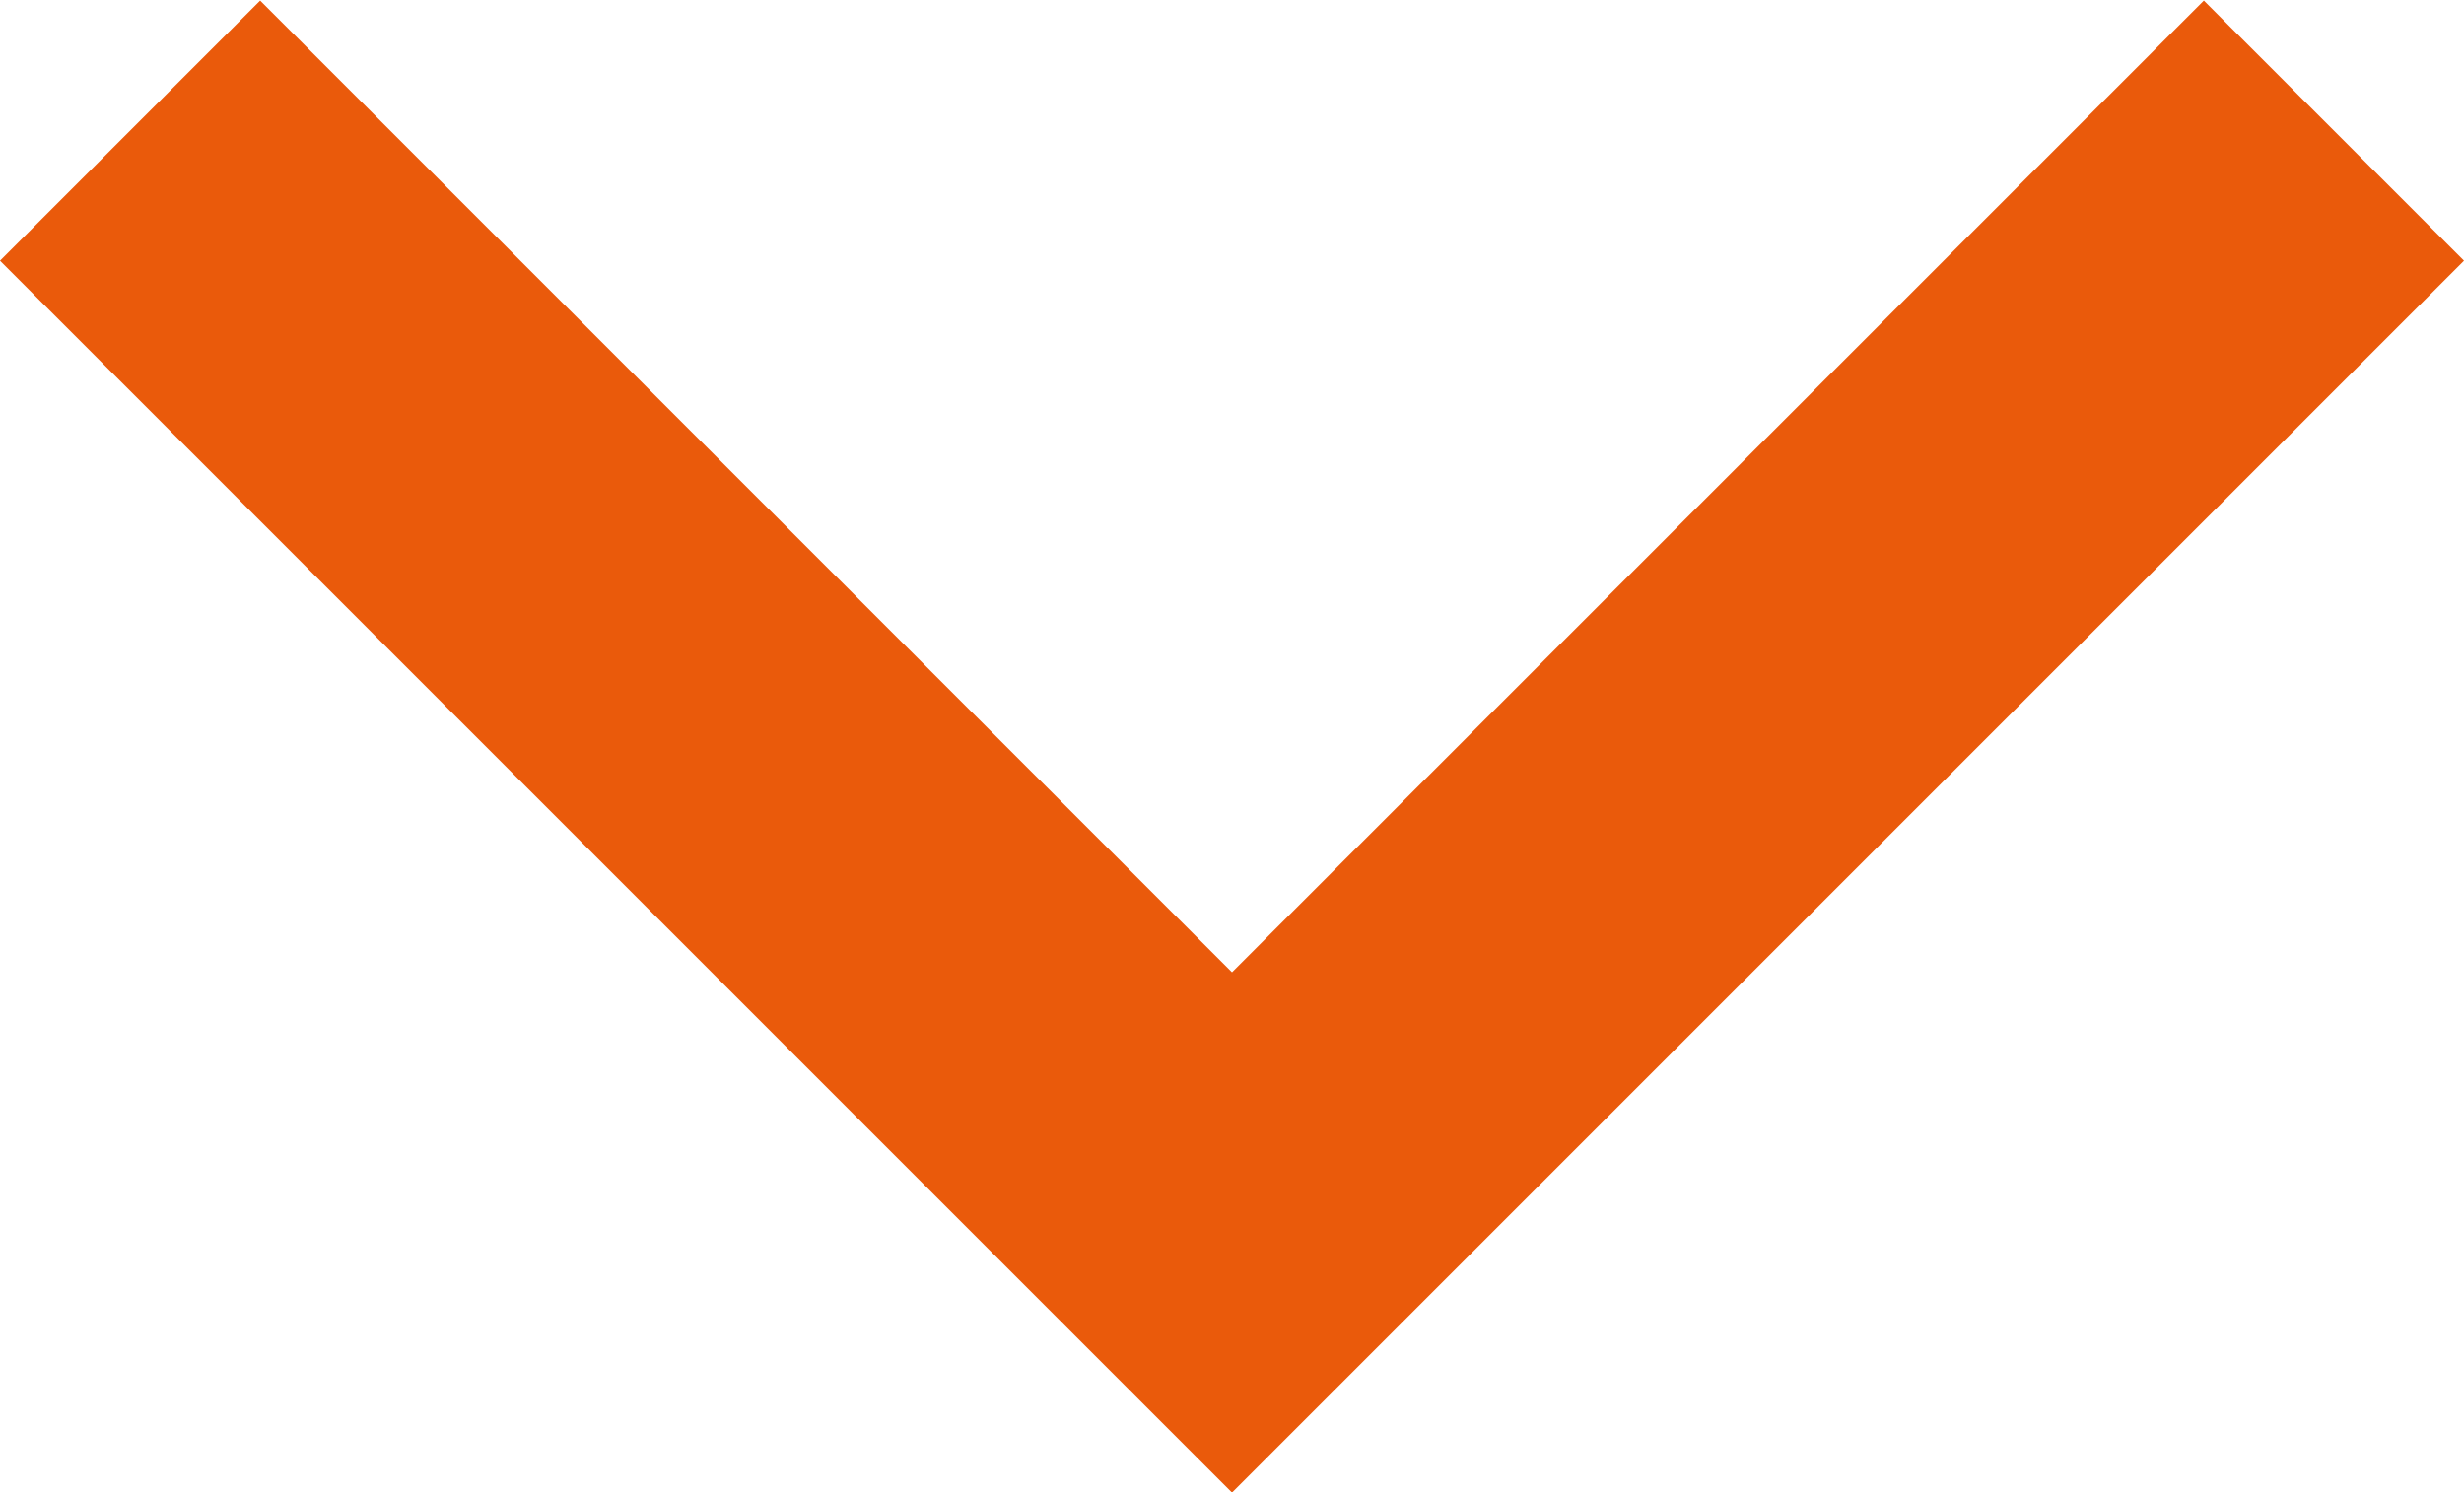
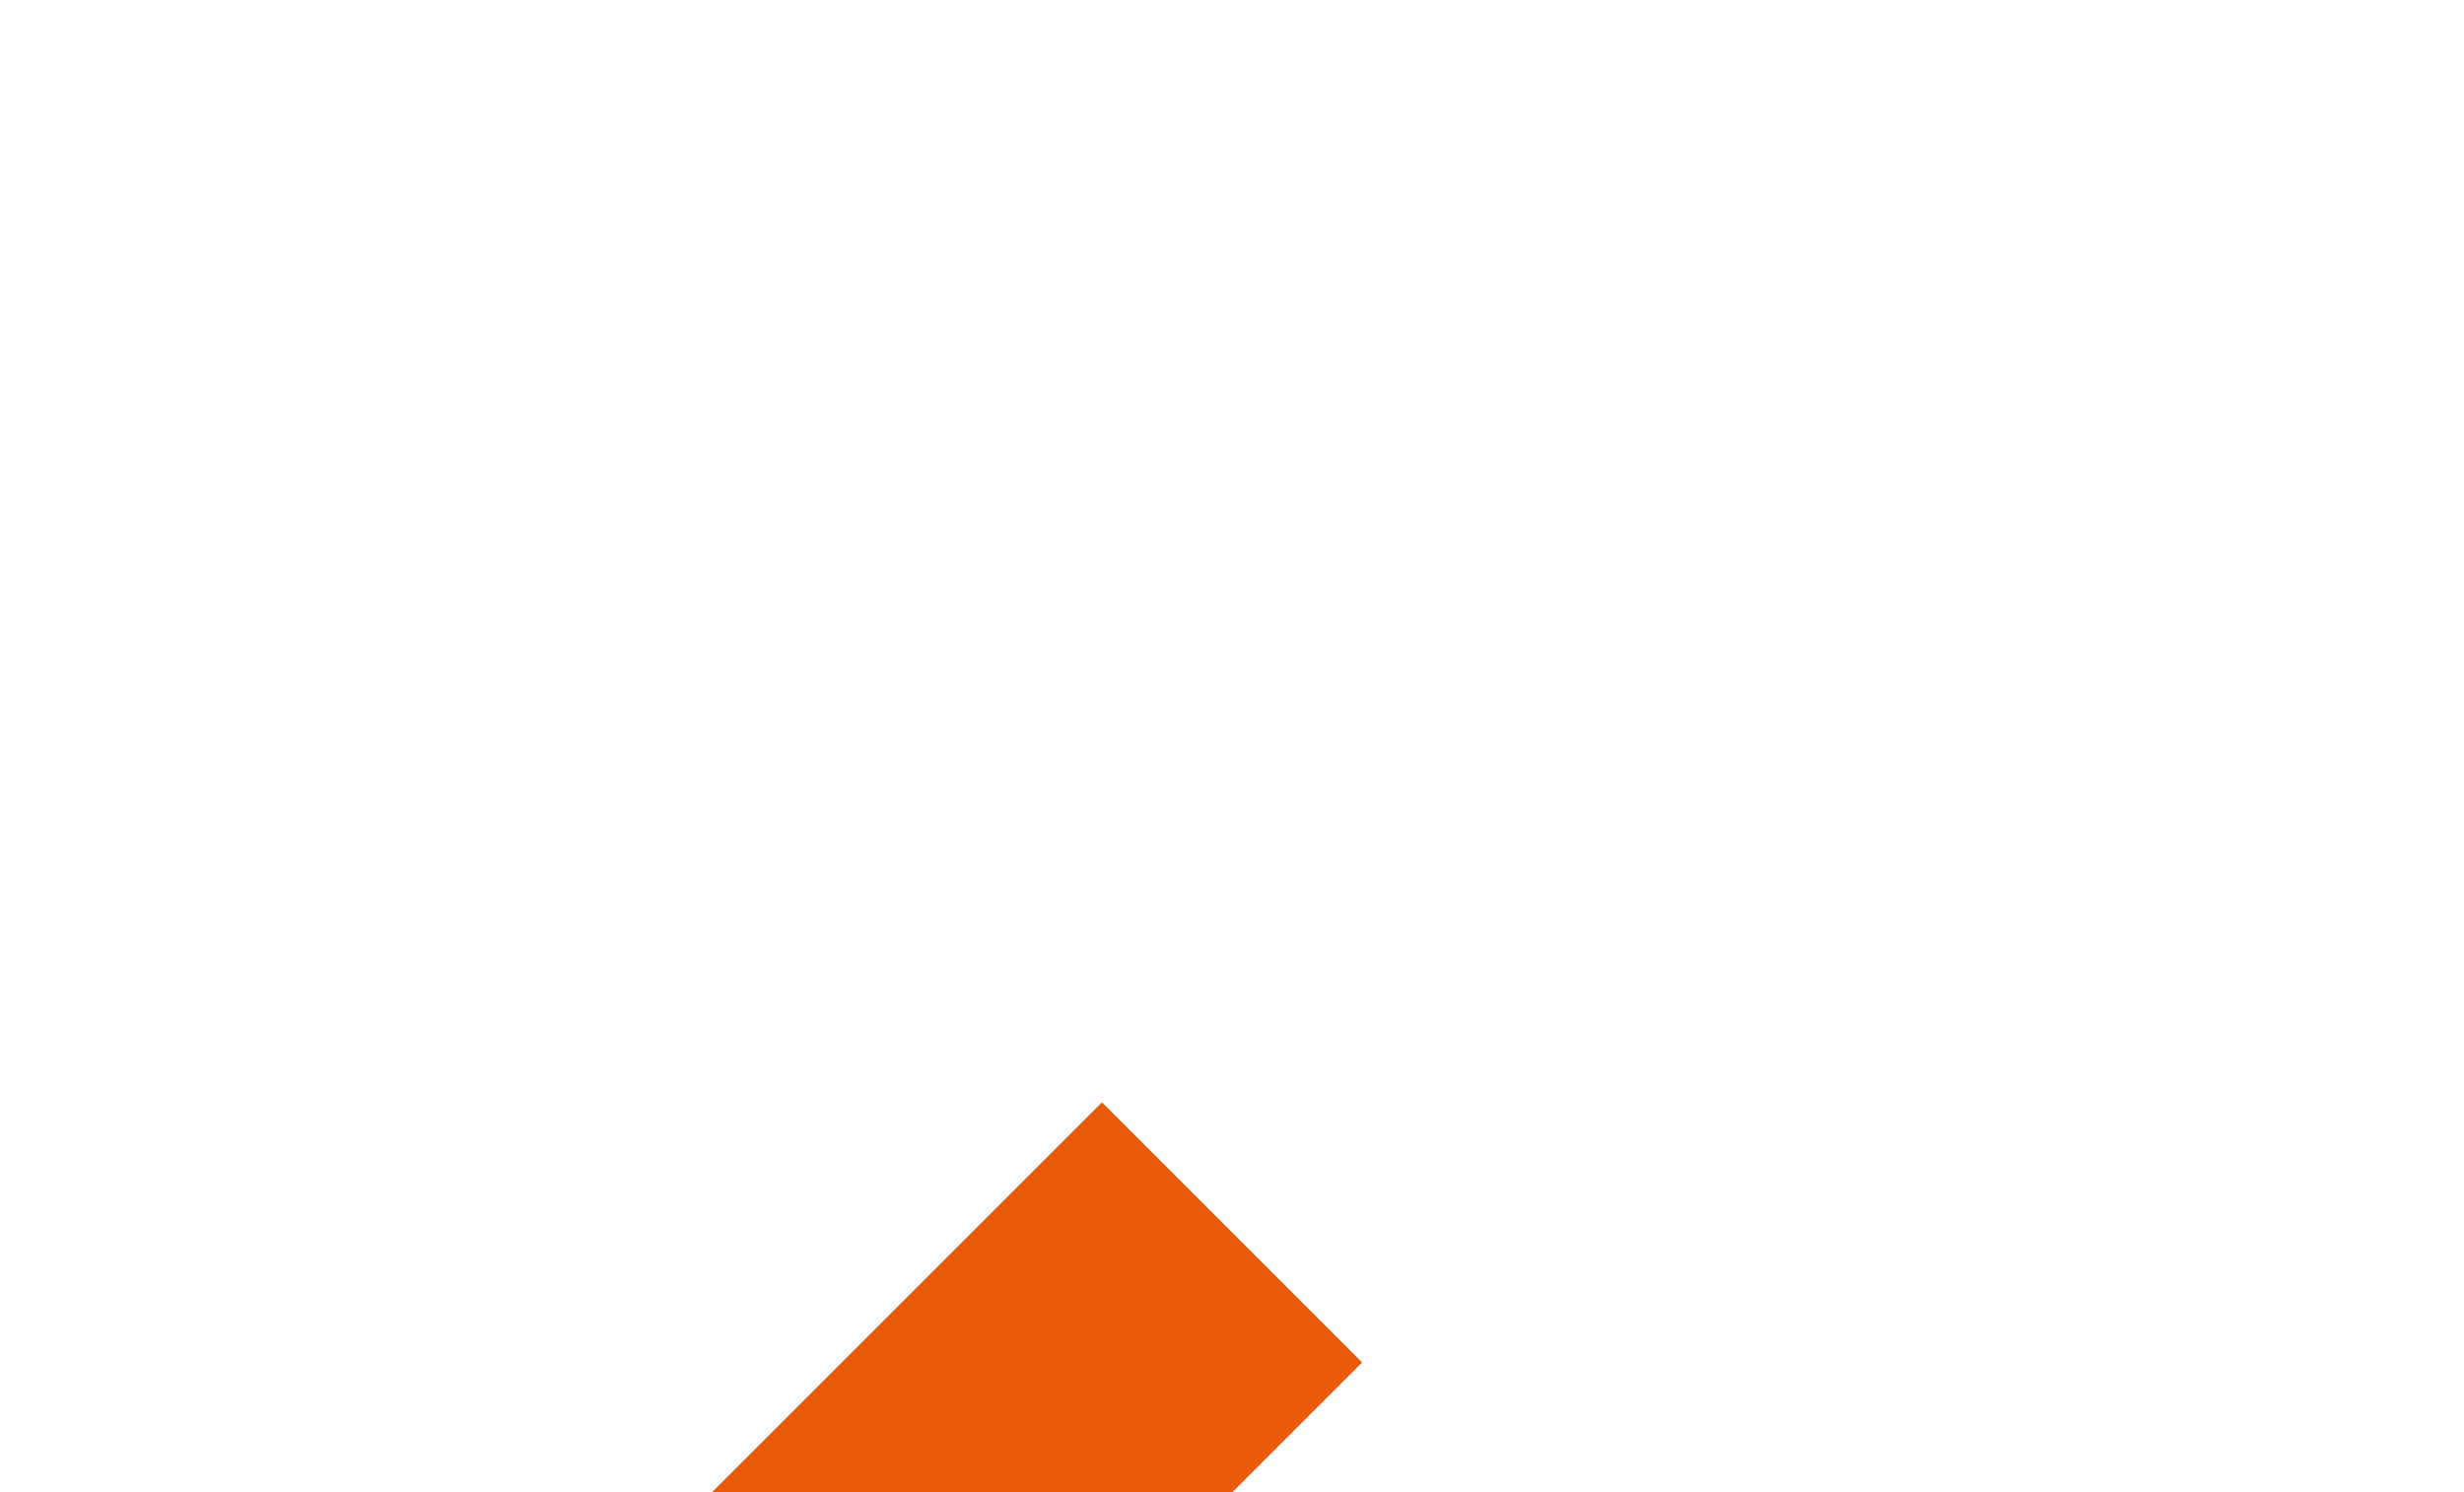
<svg xmlns="http://www.w3.org/2000/svg" version="1.1" id="Calque_1" x="0px" y="0px" viewBox="279.5 71.2 161 97.5" style="enable-background:new 279.5 71.2 161 97.5;" xml:space="preserve">
  <style type="text/css">
	.st0{fill:#EA5A0B;}
</style>
  <g transform="translate(0,-952.362)">
-     <path class="st0" d="M360,1121.1l8.5-8.5l72-72l-17-17l-63.5,63.5l-63.5-63.5l-17,17l72,72L360,1121.1z" />
+     <path class="st0" d="M360,1121.1l8.5-8.5l-17-17l-63.5,63.5l-63.5-63.5l-17,17l72,72L360,1121.1z" />
  </g>
</svg>